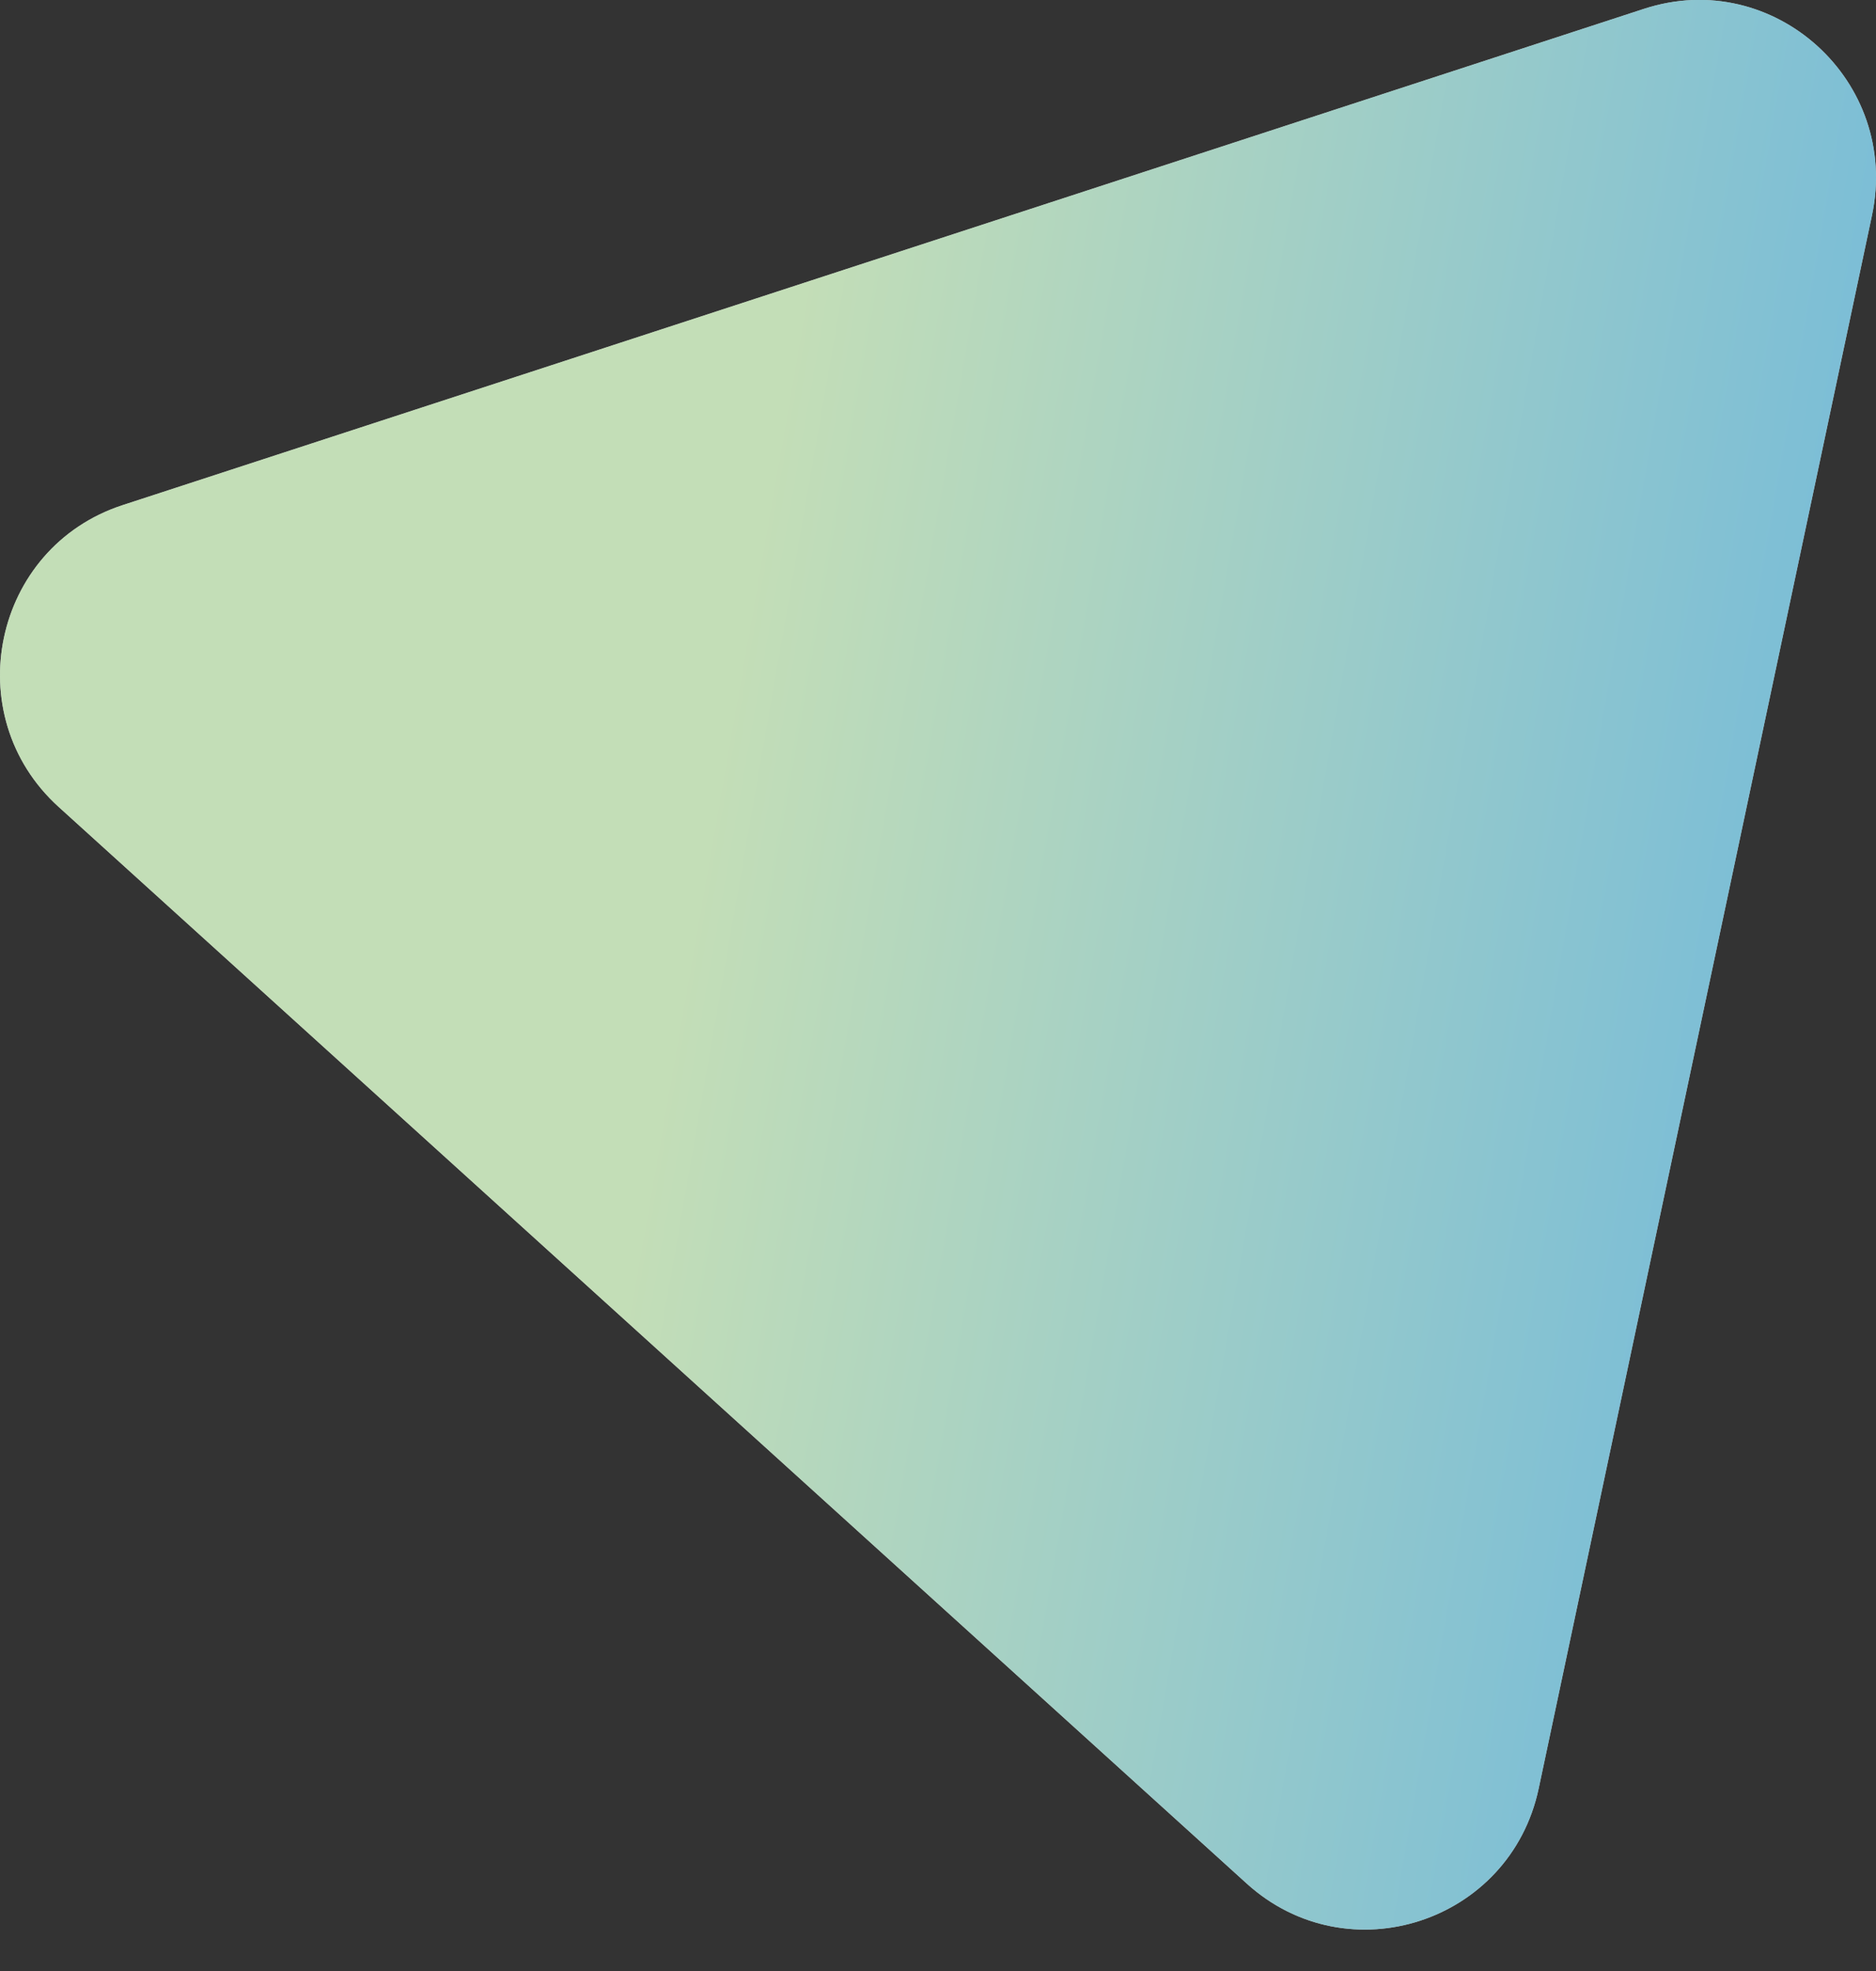
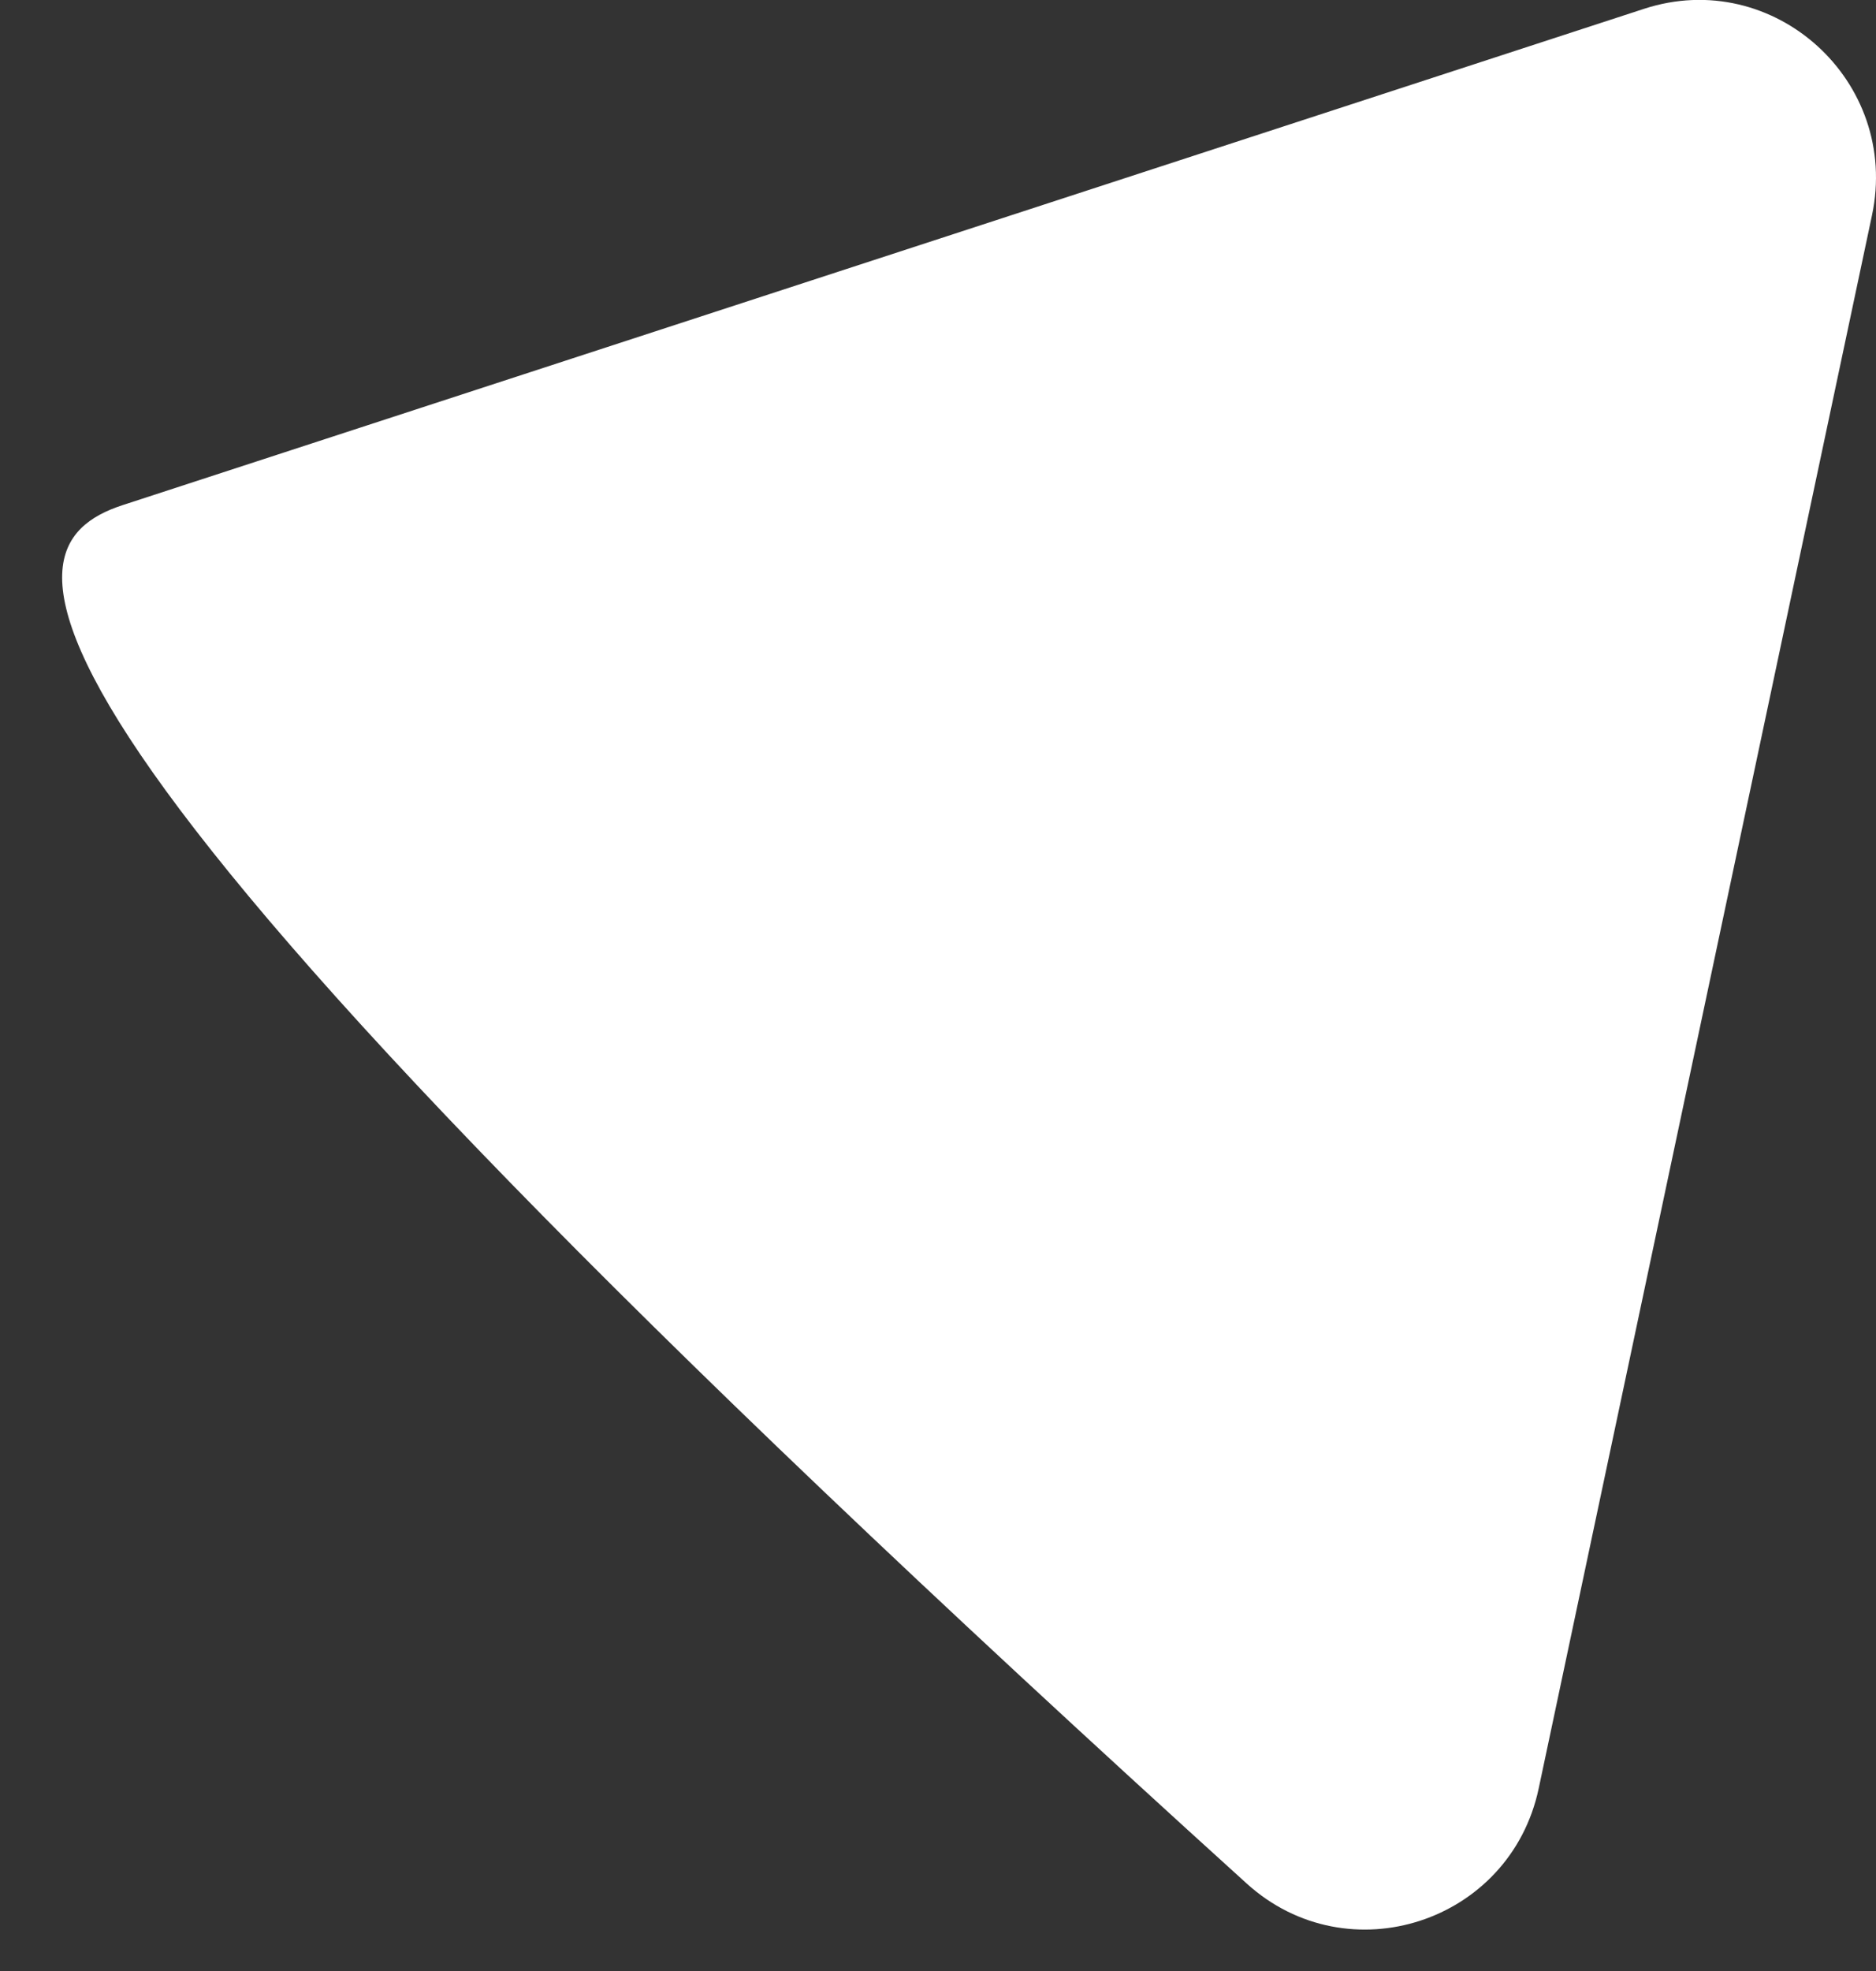
<svg xmlns="http://www.w3.org/2000/svg" width="20" height="21" viewBox="0 0 20 21" fill="none">
  <rect x="0" y="0" width="20" height="21" fill="#333333" stroke="none" />
-   <path d="M17.527 0.094C18.91 -0.357 20.26 0.866 19.957 2.295L16.404 19.055C16.101 20.484 14.372 21.047 13.292 20.069L0.625 8.597C-0.455 7.619 -0.076 5.833 1.307 5.382L17.527 0.094Z" fill="white" />
-   <path d="M17.527 0.094C18.91 -0.357 20.26 0.866 19.957 2.295L16.404 19.055C16.101 20.484 14.372 21.047 13.292 20.069L0.625 8.597C-0.455 7.619 -0.076 5.833 1.307 5.382L17.527 0.094Z" fill="url(#paint0_linear_2393_43182)" fill-opacity="0.7" />
+   <path d="M17.527 0.094C18.91 -0.357 20.26 0.866 19.957 2.295L16.404 19.055C16.101 20.484 14.372 21.047 13.292 20.069C-0.455 7.619 -0.076 5.833 1.307 5.382L17.527 0.094Z" fill="white" />
  <defs>
    <linearGradient id="paint0_linear_2393_43182" x1="6.783" y1="13.461" x2="17.898" y2="15.4" gradientUnits="userSpaceOnUse">
      <stop stop-color="#AAD099" />
      <stop offset="1" stop-color="#43A2C6" />
    </linearGradient>
  </defs>
</svg>